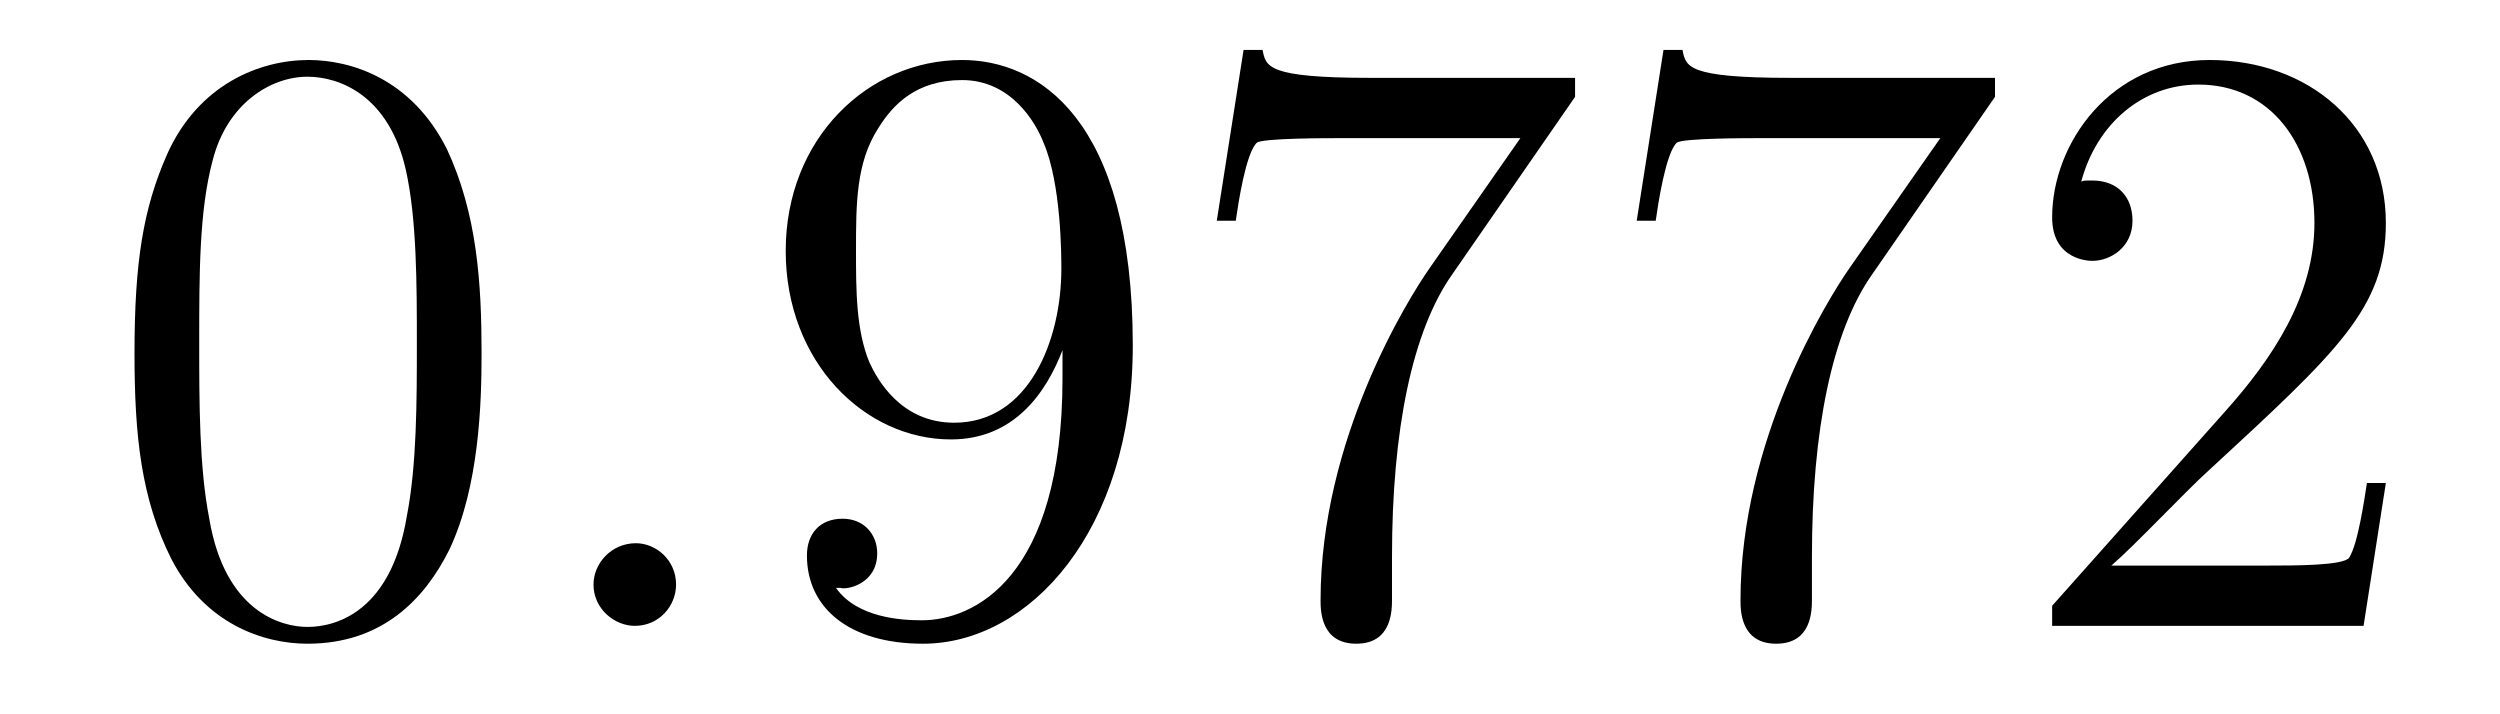
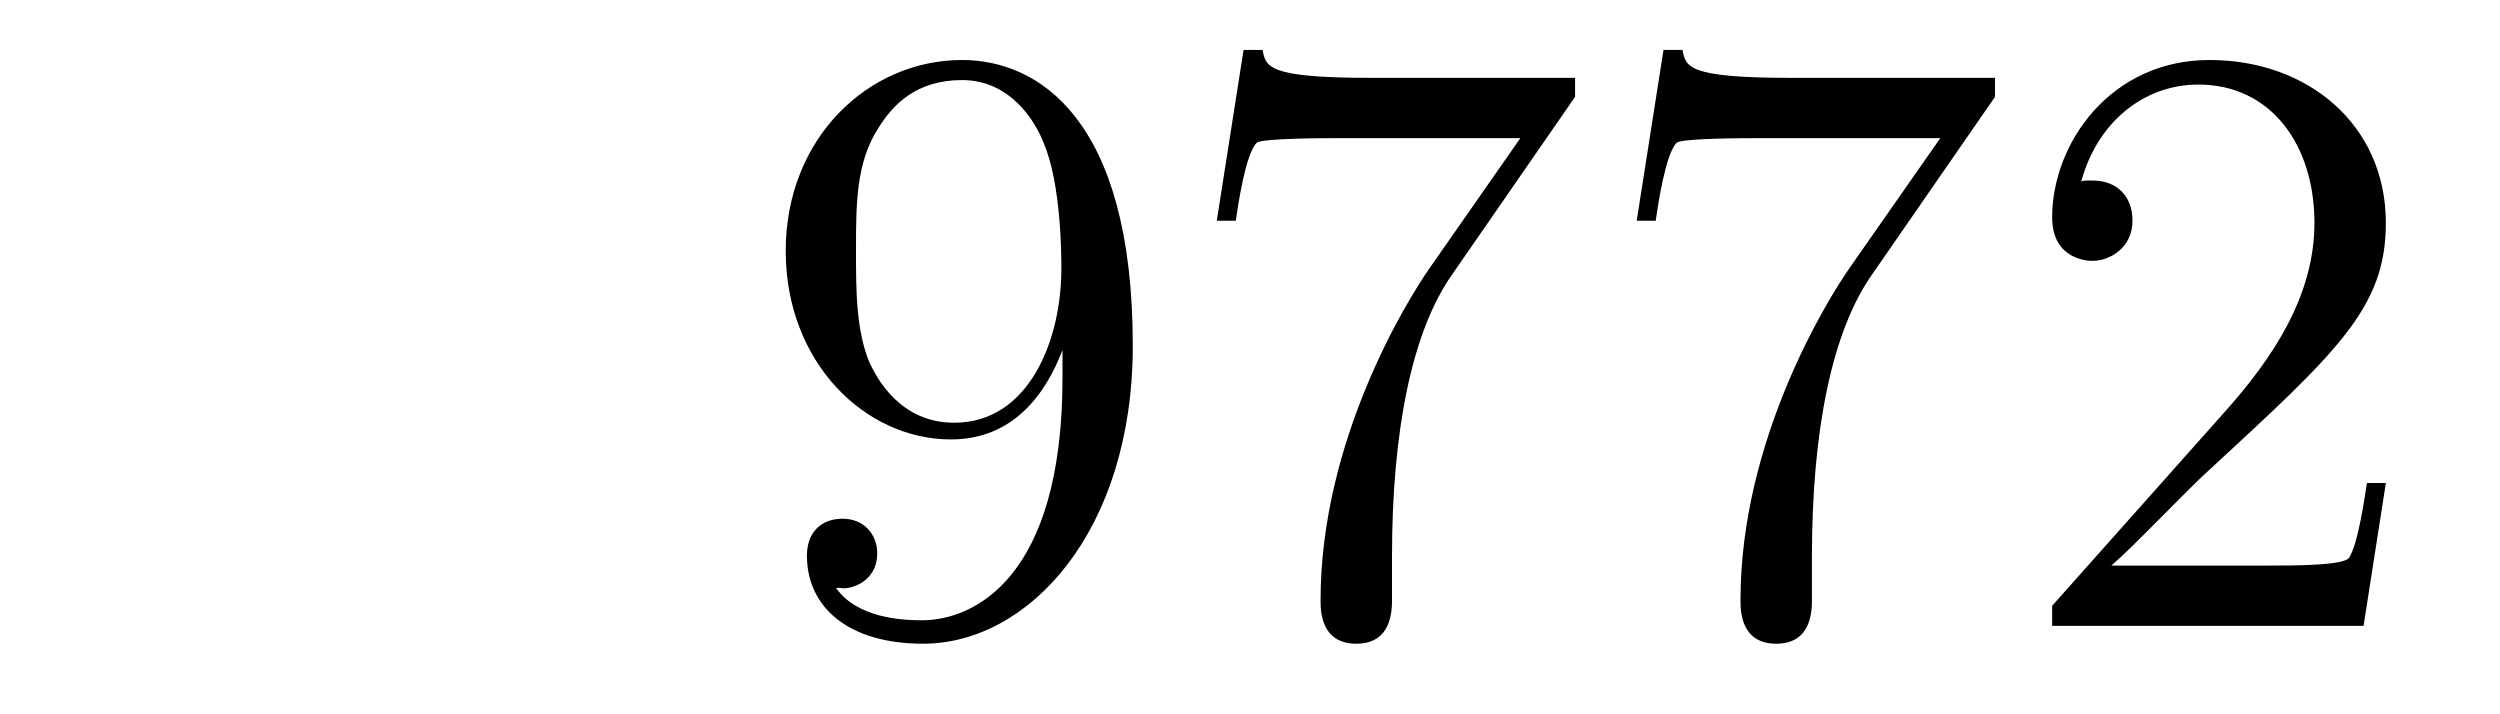
<svg xmlns="http://www.w3.org/2000/svg" height="10pt" version="1.1" viewBox="0 -10 35 10" width="35pt">
  <g id="page1">
    <g transform="matrix(1 0 0 1 -127 653)">
-       <path d="M133.742 -658.051C133.742 -659.035 133.68 -660.004 133.258 -660.91C132.758 -661.91 131.898 -662.16 131.32 -662.16C130.633 -662.16 129.773 -661.816 129.336 -660.832C129.008 -660.082 128.883 -659.348 128.883 -658.051C128.883 -656.895 128.977 -656.019 129.398 -655.176C129.867 -654.27 130.68 -653.988 131.305 -653.988C132.352 -653.988 132.945 -654.613 133.289 -655.301C133.711 -656.191 133.742 -657.363 133.742 -658.051ZM131.305 -654.223C130.93 -654.223 130.148 -654.441 129.93 -655.738C129.789 -656.457 129.789 -657.363 129.789 -658.191C129.789 -659.176 129.789 -660.051 129.977 -660.754C130.18 -661.551 130.789 -661.926 131.305 -661.926C131.758 -661.926 132.445 -661.66 132.68 -660.629C132.836 -659.941 132.836 -659.004 132.836 -658.191C132.836 -657.395 132.836 -656.488 132.695 -655.77C132.477 -654.457 131.727 -654.223 131.305 -654.223ZM134.277 -654.238" fill-rule="evenodd" />
-       <path d="M136.465 -654.816C136.465 -655.16 136.184 -655.395 135.902 -655.395C135.559 -655.395 135.309 -655.113 135.309 -654.816C135.309 -654.473 135.606 -654.238 135.887 -654.238C136.23 -654.238 136.465 -654.519 136.465 -654.816ZM137.516 -654.238" fill-rule="evenodd" />
      <path d="M141.875 -657.707C141.875 -654.894 140.625 -654.316 139.906 -654.316C139.625 -654.316 139 -654.348 138.703 -654.77H138.766C138.844 -654.738 139.281 -654.816 139.281 -655.254C139.281 -655.52 139.094 -655.738 138.797 -655.738C138.484 -655.738 138.297 -655.535 138.297 -655.223C138.297 -654.488 138.891 -653.988 139.922 -653.988C141.406 -653.988 142.859 -655.566 142.859 -658.16C142.859 -661.363 141.516 -662.16 140.469 -662.16C139.156 -662.16 138 -661.066 138 -659.488C138 -657.926 139.109 -656.848 140.313 -656.848C141.188 -656.848 141.641 -657.488 141.875 -658.098V-657.707ZM140.359 -657.082C139.609 -657.082 139.281 -657.691 139.172 -657.926C138.984 -658.379 138.984 -658.941 138.984 -659.488C138.984 -660.144 138.984 -660.723 139.297 -661.207C139.5 -661.535 139.828 -661.879 140.469 -661.879C141.156 -661.879 141.5 -661.285 141.609 -661.004C141.859 -660.426 141.859 -659.41 141.859 -659.238C141.859 -658.238 141.406 -657.082 140.359 -657.082ZM149.051 -661.644V-661.91H146.191C144.738 -661.91 144.723 -662.066 144.676 -662.301H144.41L144.035 -659.91H144.301C144.332 -660.129 144.441 -660.863 144.598 -661.004C144.691 -661.066 145.582 -661.066 145.754 -661.066H148.285L147.02 -659.254C146.691 -658.785 145.488 -656.832 145.488 -654.598C145.488 -654.457 145.488 -653.988 145.988 -653.988C146.488 -653.988 146.488 -654.457 146.488 -654.613V-655.207C146.488 -656.973 146.769 -658.363 147.332 -659.16L149.051 -661.644ZM154.93 -661.644V-661.91H152.07C150.617 -661.91 150.602 -662.066 150.555 -662.301H150.289L149.914 -659.91H150.18C150.211 -660.129 150.32 -660.863 150.477 -661.004C150.57 -661.066 151.461 -661.066 151.633 -661.066H154.164L152.898 -659.254C152.57 -658.785 151.367 -656.832 151.367 -654.598C151.367 -654.457 151.367 -653.988 151.867 -653.988S152.367 -654.457 152.367 -654.613V-655.207C152.367 -656.973 152.648 -658.363 153.211 -659.16L154.93 -661.644ZM160.402 -656.238H160.137C160.105 -656.035 160.012 -655.379 159.887 -655.191C159.809 -655.082 159.121 -655.082 158.762 -655.082H156.559C156.887 -655.363 157.605 -656.129 157.918 -656.41C159.73 -658.082 160.402 -658.691 160.402 -659.879C160.402 -661.254 159.309 -662.16 157.934 -662.16C156.543 -662.16 155.73 -660.988 155.73 -659.957C155.73 -659.348 156.262 -659.348 156.293 -659.348C156.543 -659.348 156.855 -659.535 156.855 -659.91C156.855 -660.254 156.637 -660.473 156.293 -660.473C156.184 -660.473 156.168 -660.473 156.137 -660.457C156.355 -661.269 156.996 -661.816 157.777 -661.816C158.793 -661.816 159.402 -660.973 159.402 -659.879C159.402 -658.863 158.824 -657.988 158.137 -657.223L155.73 -654.519V-654.238H160.09L160.402 -656.238ZM161.031 -654.238" fill-rule="evenodd" />
    </g>
  </g>
</svg>